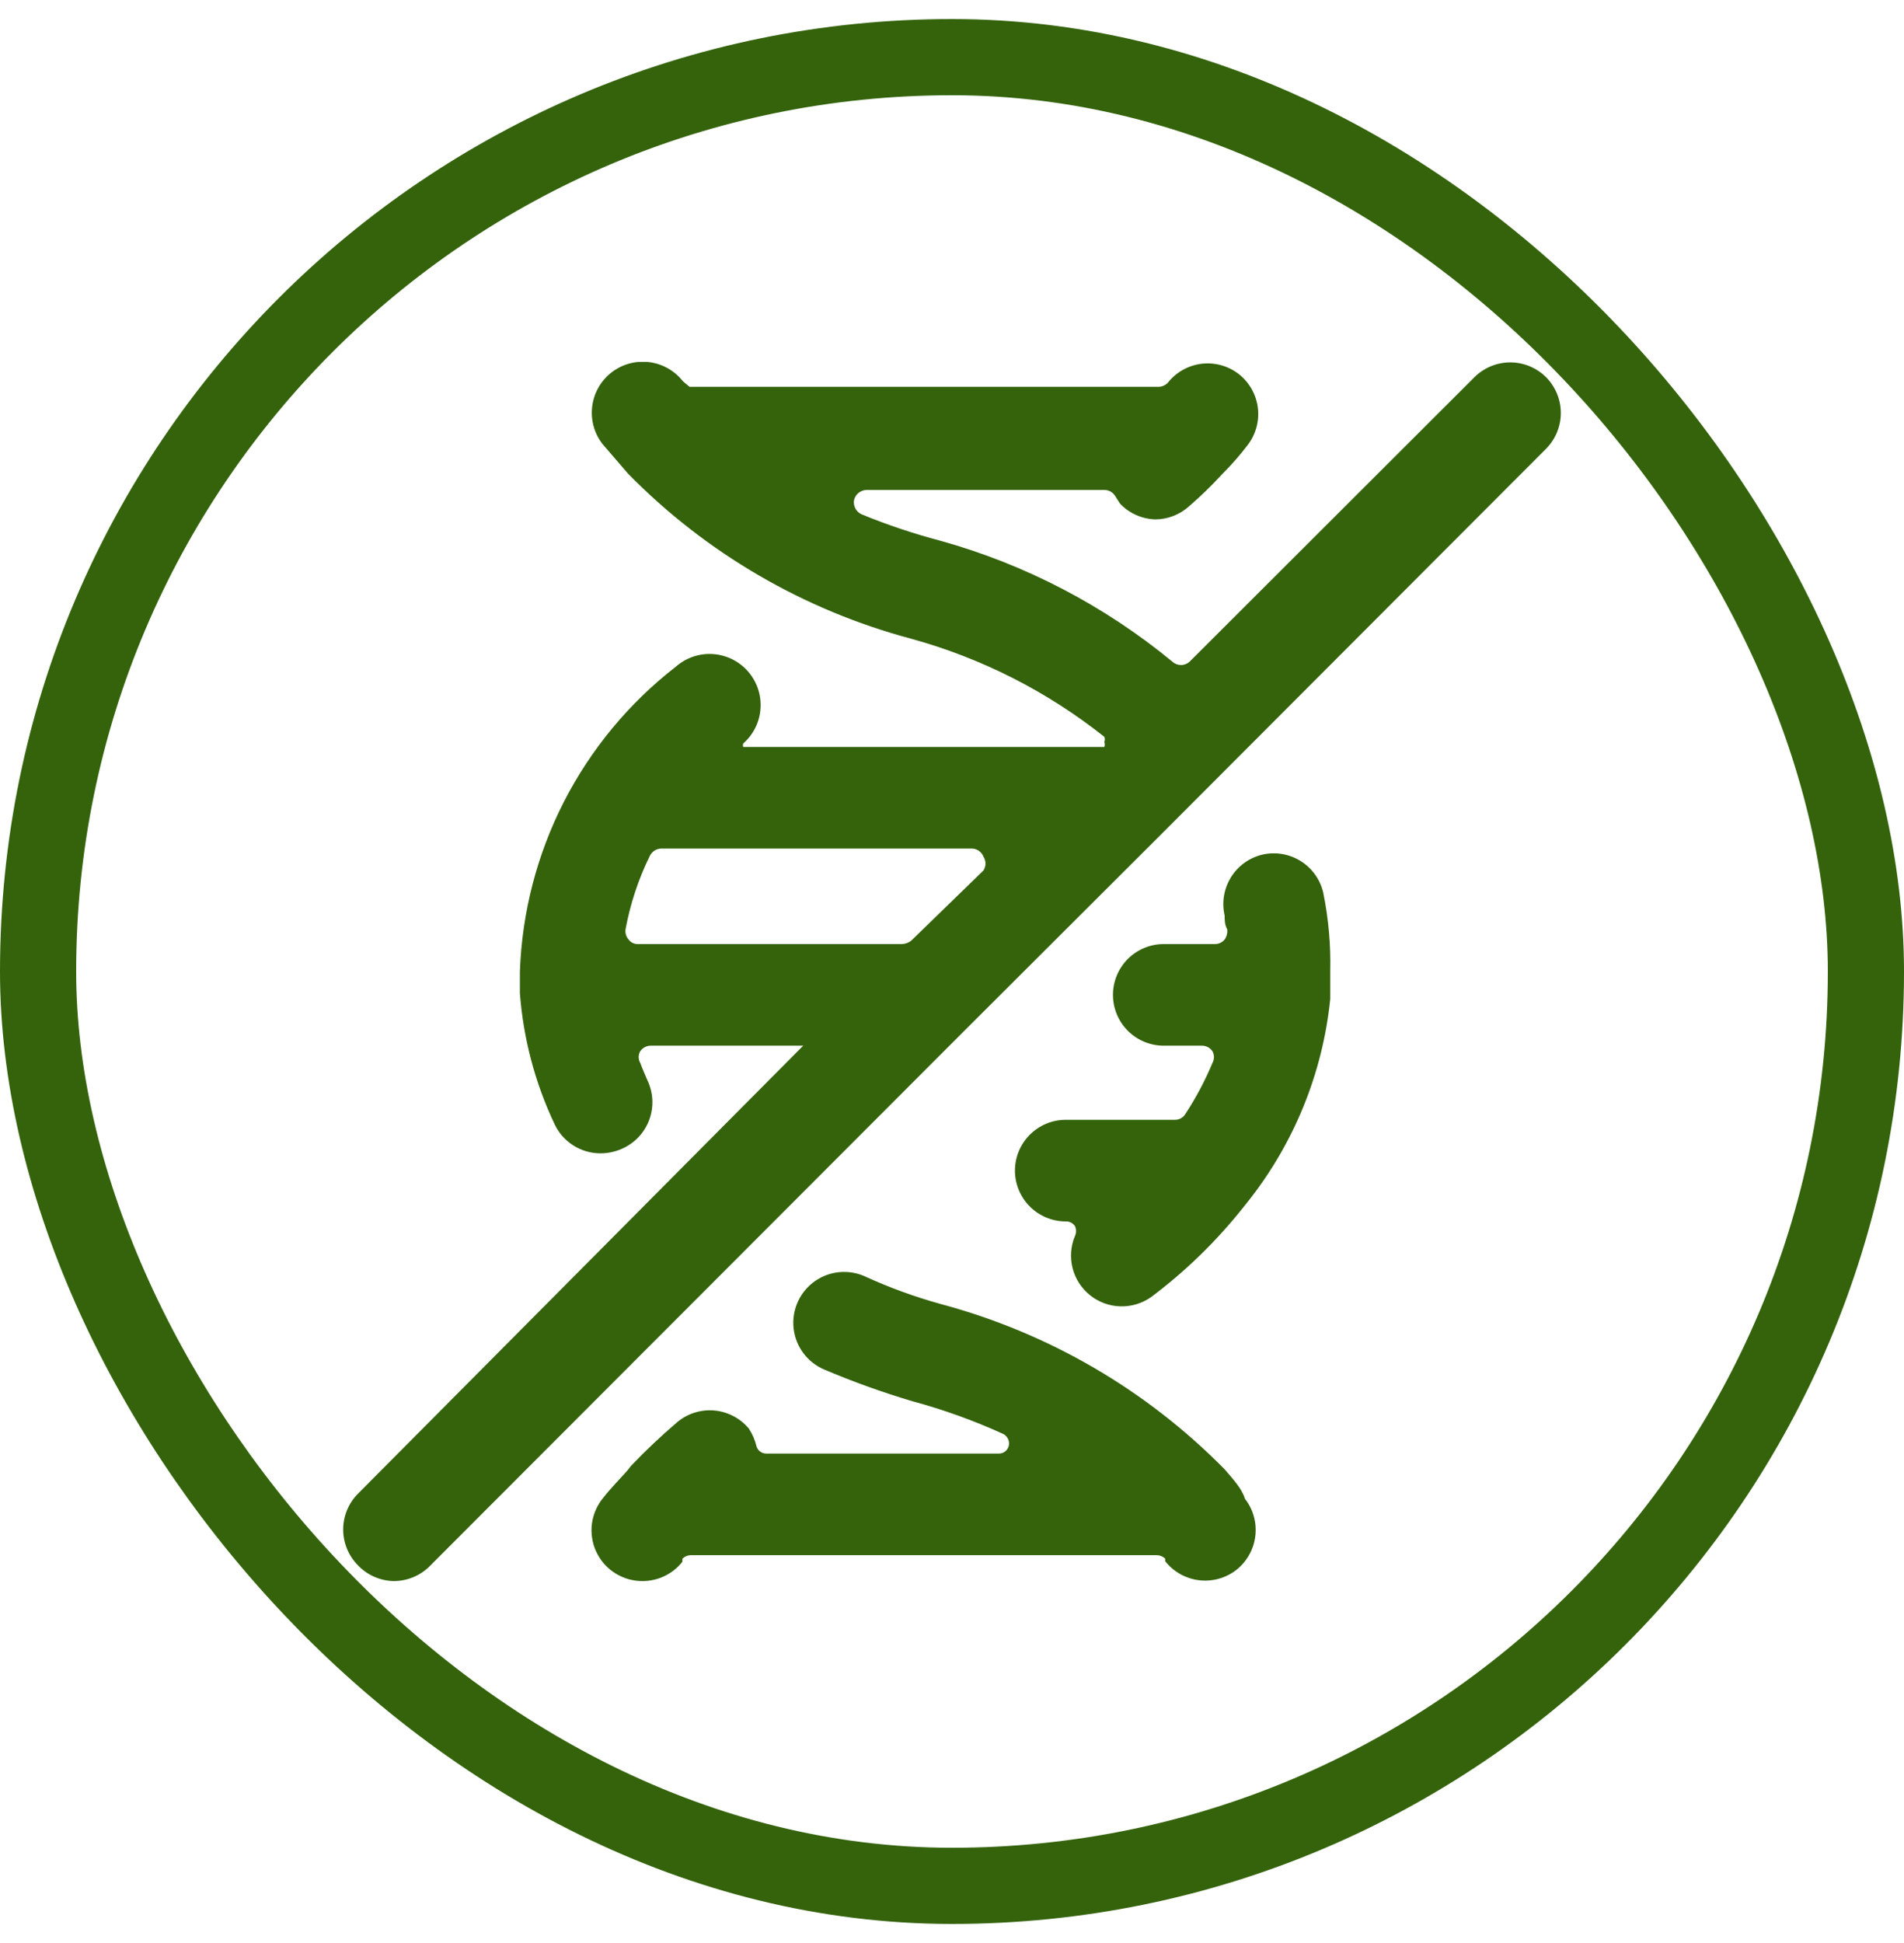
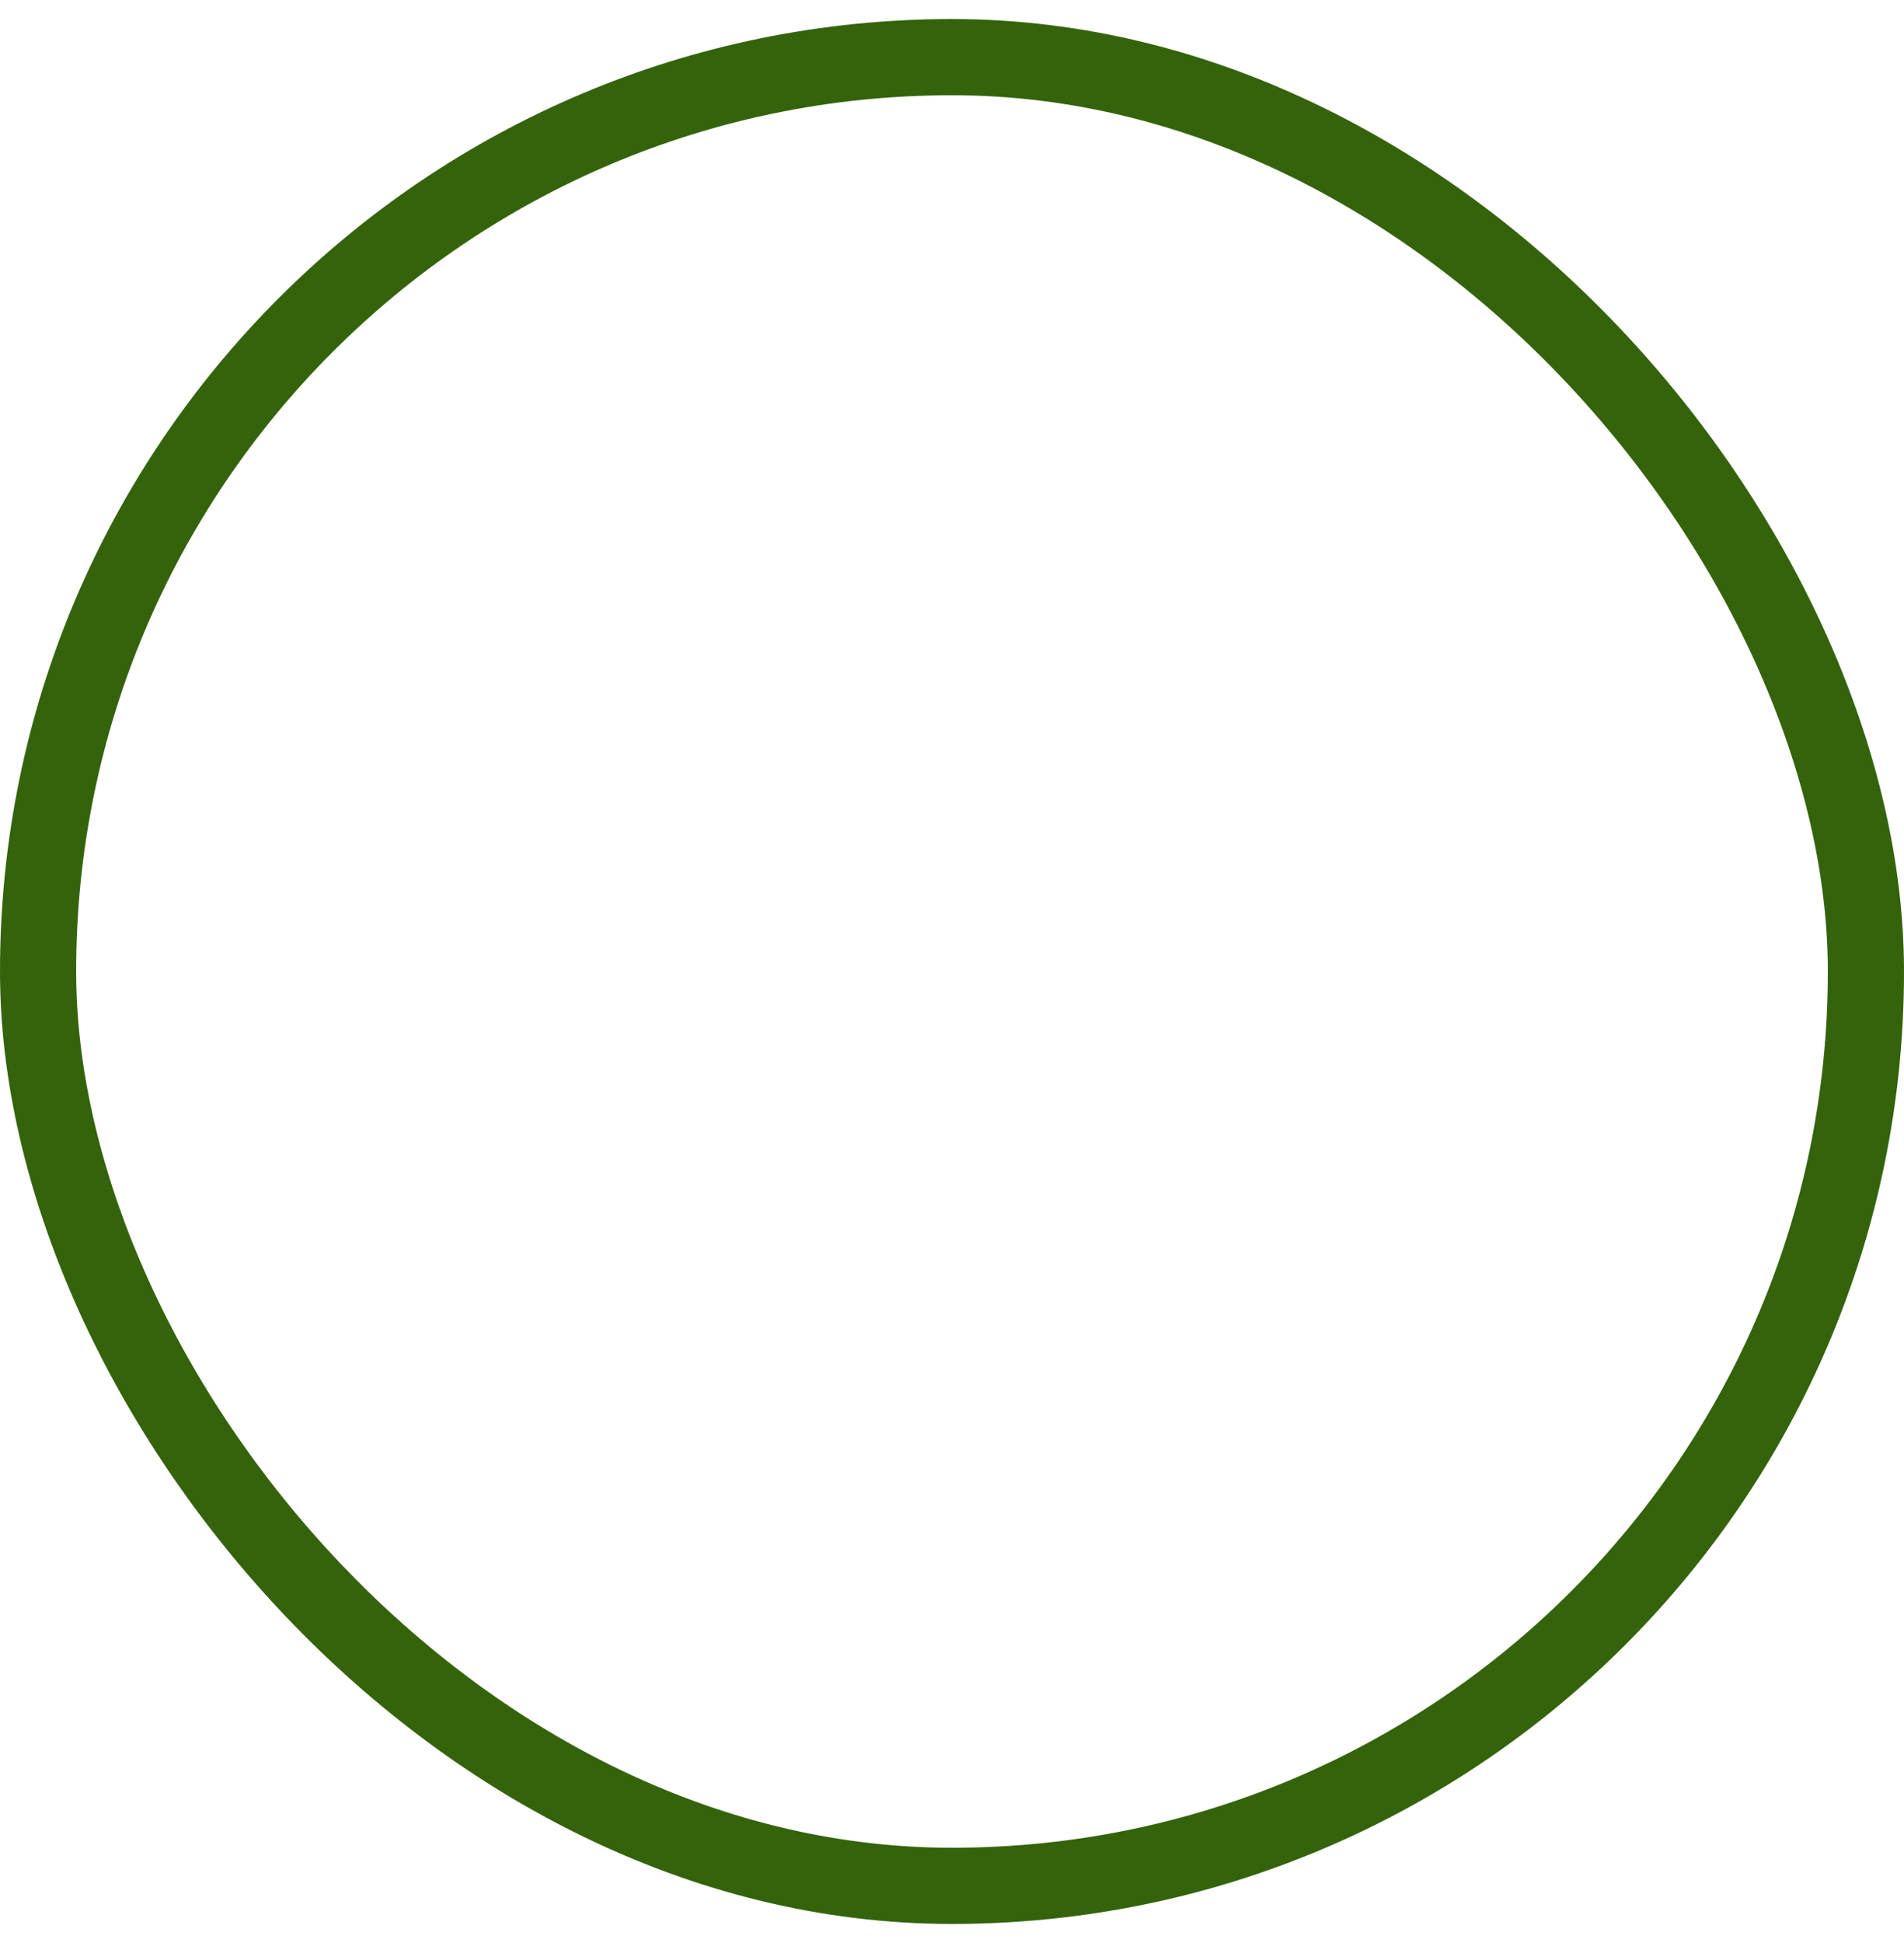
<svg xmlns="http://www.w3.org/2000/svg" fill="none" viewBox="0 0 50 51" height="51" width="50">
  <rect stroke-width="2" stroke="#34630C" rx="24" height="48" width="48" y="1.5" x="1" />
  <g clip-path="url(#clip0_4684_4225)">
-     <path fill="#34630C" d="M32.16 38.567C30.11 36.485 27.542 34.989 24.72 34.233C24.03 34.043 23.357 33.798 22.707 33.5C22.383 33.357 22.016 33.348 21.686 33.475C21.356 33.603 21.09 33.856 20.947 34.18C20.803 34.504 20.795 34.871 20.922 35.201C21.05 35.531 21.303 35.797 21.627 35.94C22.388 36.264 23.167 36.544 23.96 36.78C24.773 36.999 25.567 37.285 26.333 37.633C26.39 37.659 26.437 37.703 26.466 37.759C26.495 37.815 26.505 37.878 26.493 37.94C26.481 38.001 26.447 38.056 26.399 38.095C26.35 38.134 26.289 38.155 26.227 38.153H20.12C20.064 38.153 20.008 38.135 19.963 38.101C19.917 38.068 19.884 38.021 19.867 37.967C19.828 37.801 19.76 37.643 19.667 37.5C19.555 37.365 19.417 37.253 19.262 37.172C19.107 37.09 18.937 37.039 18.763 37.023C18.588 37.007 18.412 37.026 18.244 37.078C18.077 37.13 17.921 37.214 17.787 37.327C17.363 37.688 16.958 38.071 16.573 38.473L16.48 38.593C16.267 38.833 16.04 39.06 15.853 39.3C15.687 39.495 15.58 39.733 15.545 39.987C15.511 40.24 15.55 40.499 15.658 40.731C15.767 40.963 15.939 41.159 16.156 41.295C16.373 41.431 16.624 41.503 16.88 41.5C17.08 41.499 17.278 41.453 17.458 41.365C17.638 41.278 17.796 41.151 17.92 40.993V40.913C17.977 40.857 18.053 40.823 18.133 40.82H30.387C30.467 40.823 30.543 40.857 30.6 40.913V40.98C30.818 41.257 31.137 41.436 31.487 41.478C31.836 41.521 32.189 41.423 32.467 41.207C32.743 40.989 32.923 40.67 32.965 40.32C33.008 39.97 32.91 39.618 32.693 39.34C32.613 39.073 32.387 38.833 32.16 38.567Z" />
-     <path fill="#34630C" d="M34.747 23.42C34.664 23.078 34.45 22.782 34.15 22.597C33.85 22.412 33.49 22.353 33.147 22.433C32.804 22.516 32.508 22.73 32.324 23.03C32.139 23.33 32.08 23.69 32.16 24.033C32.16 24.153 32.16 24.273 32.227 24.393C32.238 24.487 32.214 24.582 32.16 24.66C32.128 24.699 32.087 24.73 32.041 24.751C31.994 24.772 31.944 24.782 31.893 24.78H30.56C30.206 24.78 29.867 24.921 29.617 25.171C29.367 25.421 29.227 25.76 29.227 26.113C29.227 26.467 29.367 26.806 29.617 27.056C29.867 27.306 30.206 27.447 30.56 27.447H31.56C31.615 27.446 31.67 27.459 31.719 27.485C31.767 27.51 31.809 27.548 31.84 27.593C31.866 27.64 31.879 27.693 31.879 27.747C31.879 27.8 31.866 27.853 31.84 27.9C31.646 28.365 31.409 28.811 31.133 29.233C31.105 29.282 31.064 29.323 31.015 29.351C30.966 29.379 30.91 29.394 30.853 29.393H27.987C27.633 29.393 27.294 29.534 27.044 29.784C26.794 30.034 26.653 30.373 26.653 30.727C26.653 31.08 26.794 31.419 27.044 31.669C27.294 31.919 27.633 32.06 27.987 32.06C28.034 32.058 28.08 32.068 28.122 32.089C28.164 32.11 28.2 32.142 28.227 32.18C28.247 32.222 28.257 32.267 28.257 32.313C28.257 32.359 28.247 32.405 28.227 32.447C28.116 32.714 28.095 33.009 28.167 33.289C28.239 33.569 28.4 33.818 28.626 33.998C28.851 34.178 29.129 34.281 29.418 34.289C29.707 34.298 29.991 34.213 30.227 34.047C31.134 33.368 31.949 32.574 32.653 31.687L32.76 31.553C33.98 30.02 34.735 28.169 34.933 26.22C34.933 26.22 34.933 26.14 34.933 26.1V26.033V25.487C34.949 24.793 34.886 24.1 34.747 23.42Z" />
-     <path fill="#34630C" d="M40.6 9.9C40.35 9.652 40.012 9.512 39.66 9.512C39.308 9.512 38.97 9.652 38.72 9.9L31.24 17.367C31.178 17.424 31.098 17.456 31.013 17.456C30.929 17.456 30.848 17.424 30.787 17.367C28.999 15.895 26.924 14.814 24.693 14.193C23.99 14.008 23.299 13.777 22.627 13.5C22.557 13.469 22.499 13.415 22.463 13.348C22.427 13.28 22.414 13.202 22.427 13.127C22.445 13.051 22.487 12.984 22.547 12.936C22.608 12.888 22.683 12.861 22.76 12.86H29C29.06 12.86 29.119 12.876 29.171 12.906C29.222 12.937 29.265 12.981 29.293 13.033L29.413 13.22C29.654 13.473 29.984 13.621 30.333 13.633C30.657 13.633 30.97 13.514 31.213 13.3C31.523 13.033 31.817 12.748 32.093 12.447C32.333 12.209 32.556 11.955 32.76 11.687C32.977 11.409 33.074 11.056 33.032 10.707C32.989 10.357 32.81 10.038 32.533 9.82C32.255 9.604 31.903 9.506 31.553 9.548C31.203 9.591 30.885 9.77 30.667 10.047C30.634 10.081 30.595 10.108 30.551 10.126C30.508 10.145 30.461 10.154 30.413 10.153H18.107L17.933 10.007C17.714 9.727 17.393 9.547 17.04 9.504C16.688 9.462 16.333 9.561 16.053 9.78C15.774 9.999 15.593 10.32 15.551 10.673C15.508 11.026 15.607 11.381 15.827 11.66L16.493 12.433C18.54 14.519 21.11 16.015 23.933 16.767C25.778 17.275 27.502 18.15 29 19.34C29.017 19.383 29.017 19.43 29 19.473C29.015 19.517 29.015 19.564 29 19.607H19.52C19.513 19.592 19.509 19.576 19.509 19.56C19.509 19.544 19.513 19.528 19.52 19.513C19.787 19.278 19.95 18.947 19.972 18.592C19.995 18.236 19.875 17.887 19.64 17.62C19.524 17.488 19.382 17.38 19.224 17.302C19.066 17.225 18.894 17.179 18.718 17.168C18.363 17.145 18.014 17.265 17.747 17.5C16.519 18.452 15.517 19.662 14.809 21.044C14.102 22.427 13.707 23.948 13.653 25.5V26.073C13.743 27.262 14.051 28.423 14.56 29.5C14.667 29.732 14.838 29.927 15.053 30.064C15.268 30.201 15.518 30.274 15.773 30.273C15.966 30.272 16.157 30.231 16.333 30.153C16.497 30.081 16.645 29.977 16.768 29.847C16.891 29.717 16.987 29.563 17.049 29.395C17.111 29.227 17.139 29.048 17.131 28.869C17.122 28.69 17.078 28.515 17 28.353C16.933 28.193 16.867 28.047 16.813 27.9C16.787 27.853 16.772 27.8 16.772 27.747C16.772 27.693 16.787 27.64 16.813 27.593C16.844 27.548 16.886 27.51 16.935 27.485C16.984 27.459 17.038 27.446 17.093 27.447H21.093L9.4 39.207C9.152 39.456 9.012 39.794 9.012 40.147C9.012 40.499 9.152 40.837 9.4 41.087C9.521 41.214 9.665 41.315 9.826 41.386C9.986 41.457 10.158 41.496 10.333 41.5C10.509 41.501 10.683 41.467 10.845 41.401C11.008 41.335 11.155 41.237 11.28 41.113L25.32 27.06L30.493 21.9L40.6 11.78C40.848 11.53 40.988 11.192 40.988 10.84C40.988 10.488 40.848 10.15 40.6 9.9ZM23.933 24.687C23.865 24.743 23.781 24.775 23.693 24.78H16.76C16.711 24.783 16.662 24.773 16.618 24.752C16.574 24.731 16.536 24.7 16.507 24.66C16.475 24.624 16.451 24.581 16.438 24.535C16.424 24.489 16.42 24.441 16.427 24.393C16.551 23.723 16.766 23.072 17.067 22.46C17.095 22.406 17.137 22.36 17.188 22.327C17.24 22.294 17.299 22.276 17.36 22.273H25.52C25.587 22.274 25.651 22.295 25.706 22.333C25.761 22.371 25.803 22.425 25.827 22.487C25.861 22.54 25.88 22.603 25.88 22.667C25.88 22.73 25.861 22.793 25.827 22.847L23.933 24.687Z" />
-   </g>
+     </g>
  <defs>
    <clipPath id="clip0_4684_4225">
-       <rect transform="translate(9 9.5)" fill="white" height="32" width="32" />
-     </clipPath>
+       </clipPath>
  </defs>
</svg>